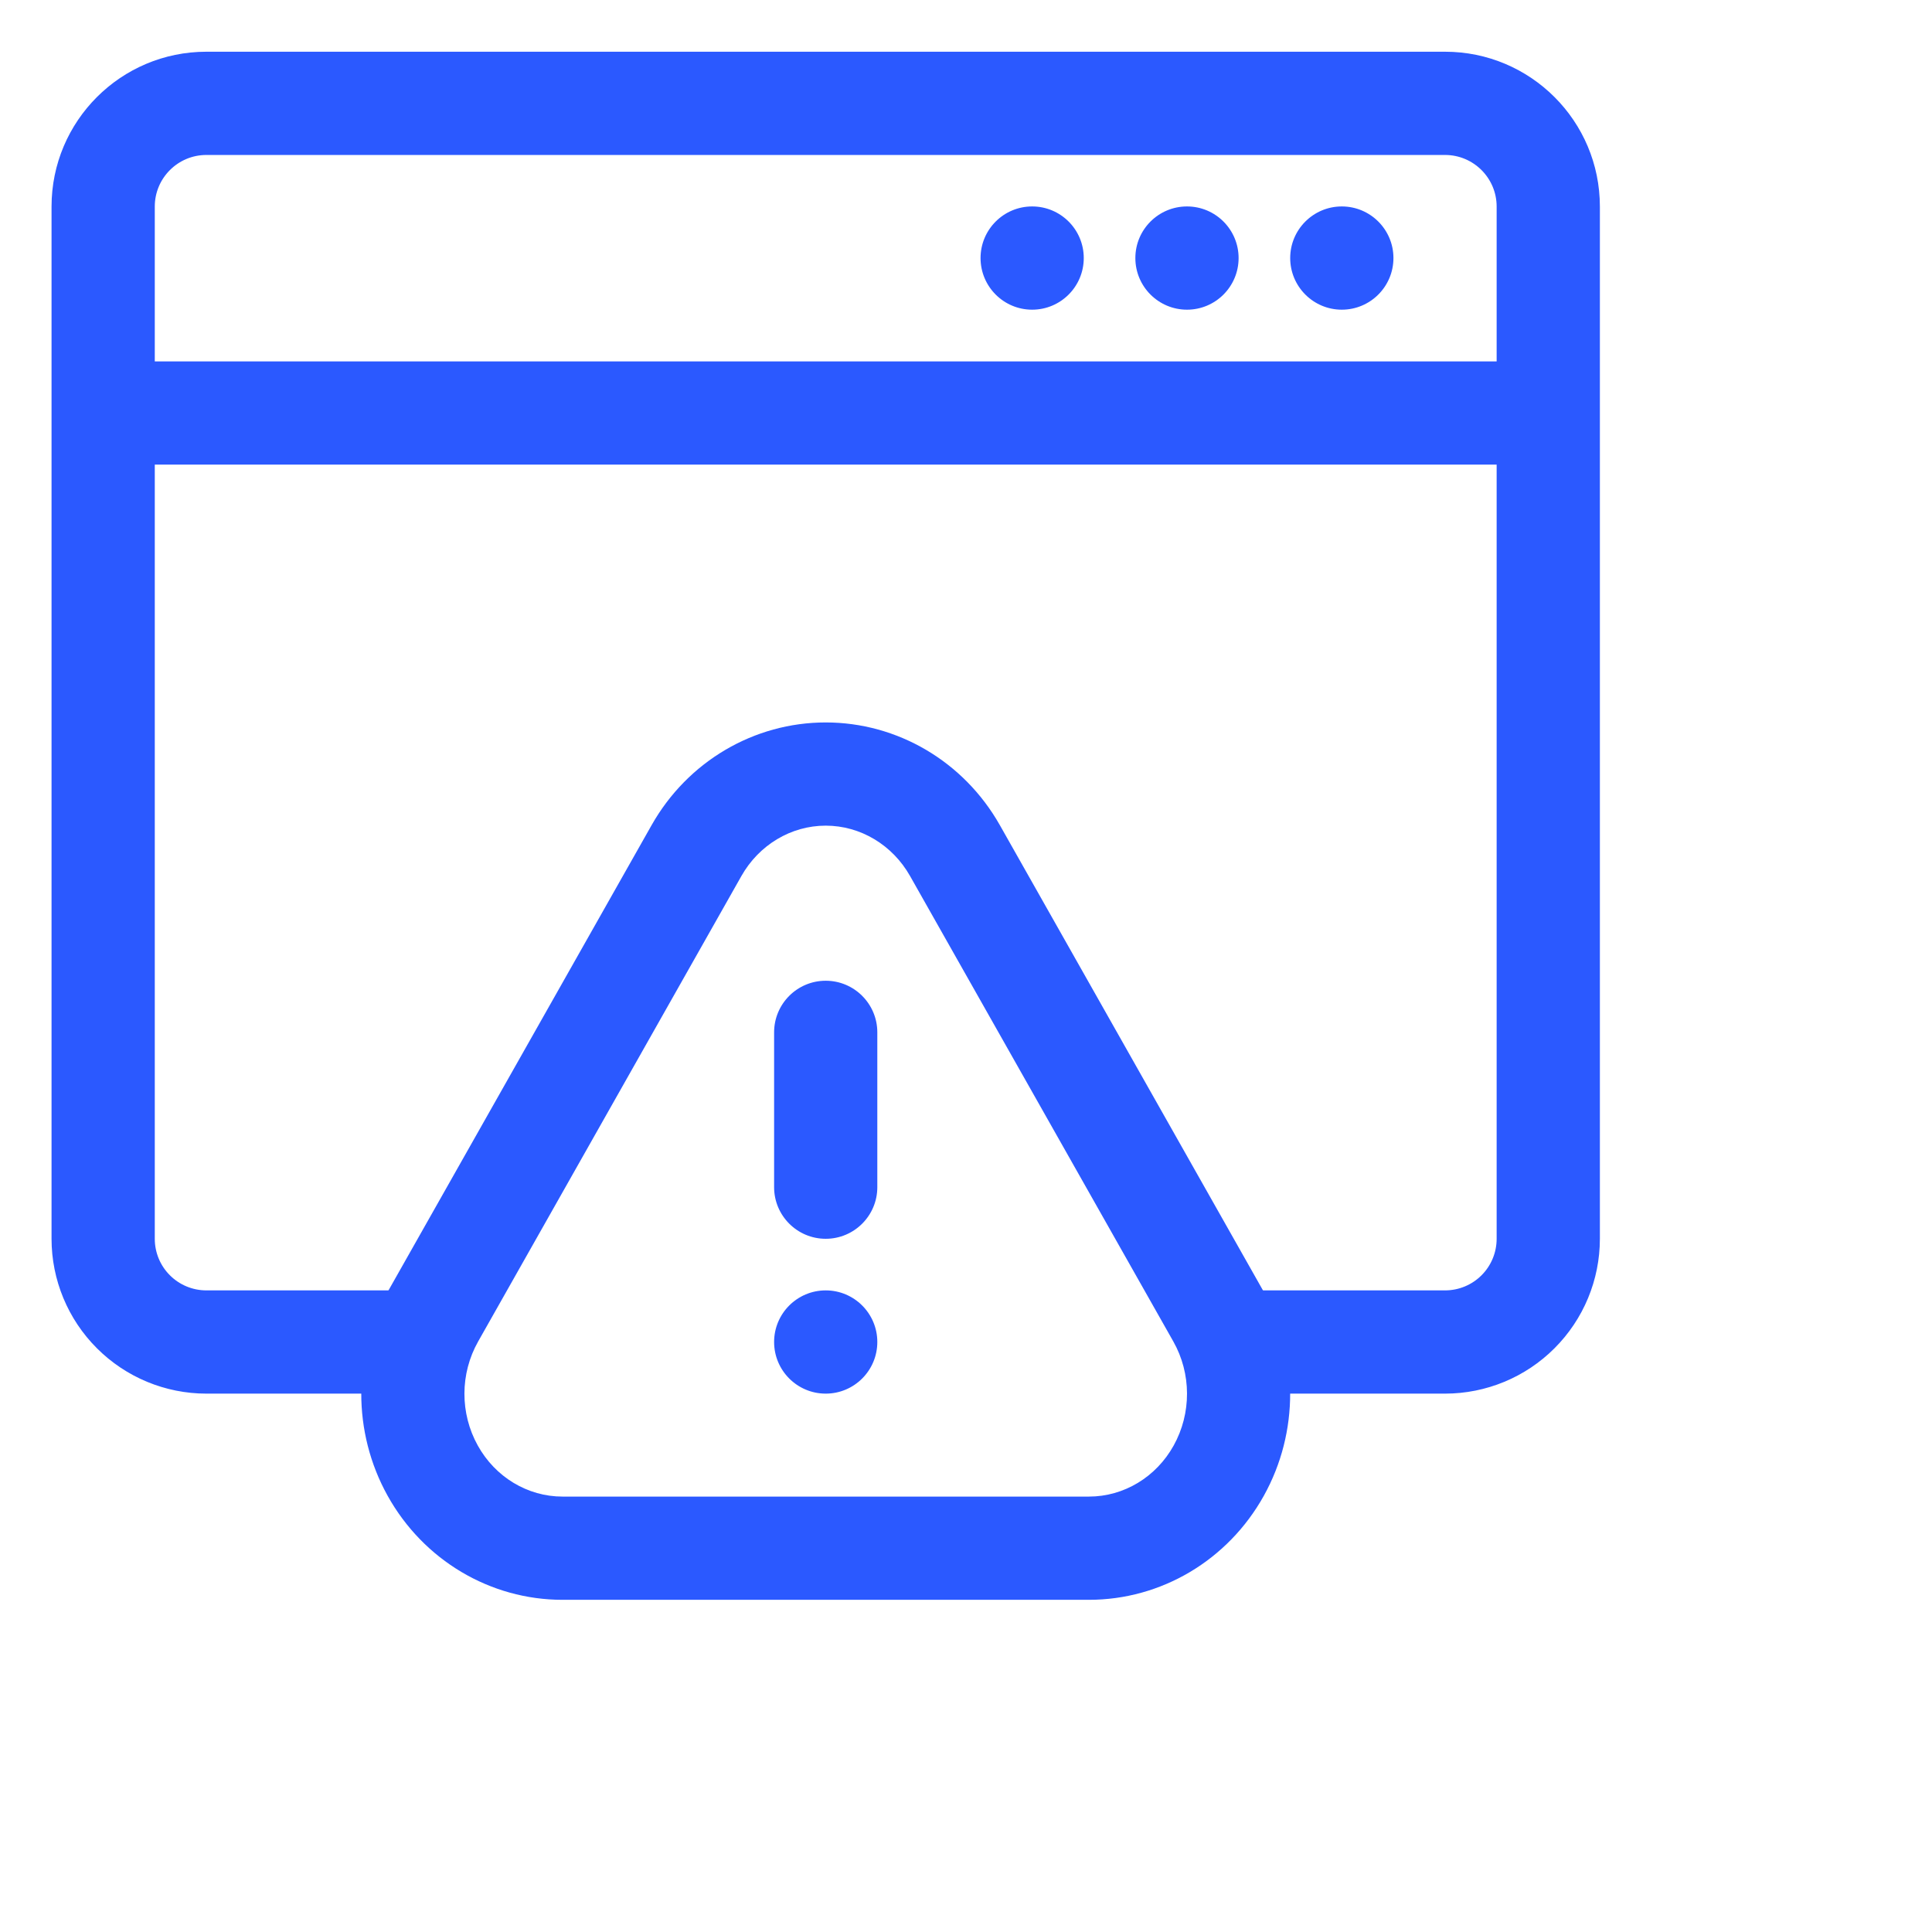
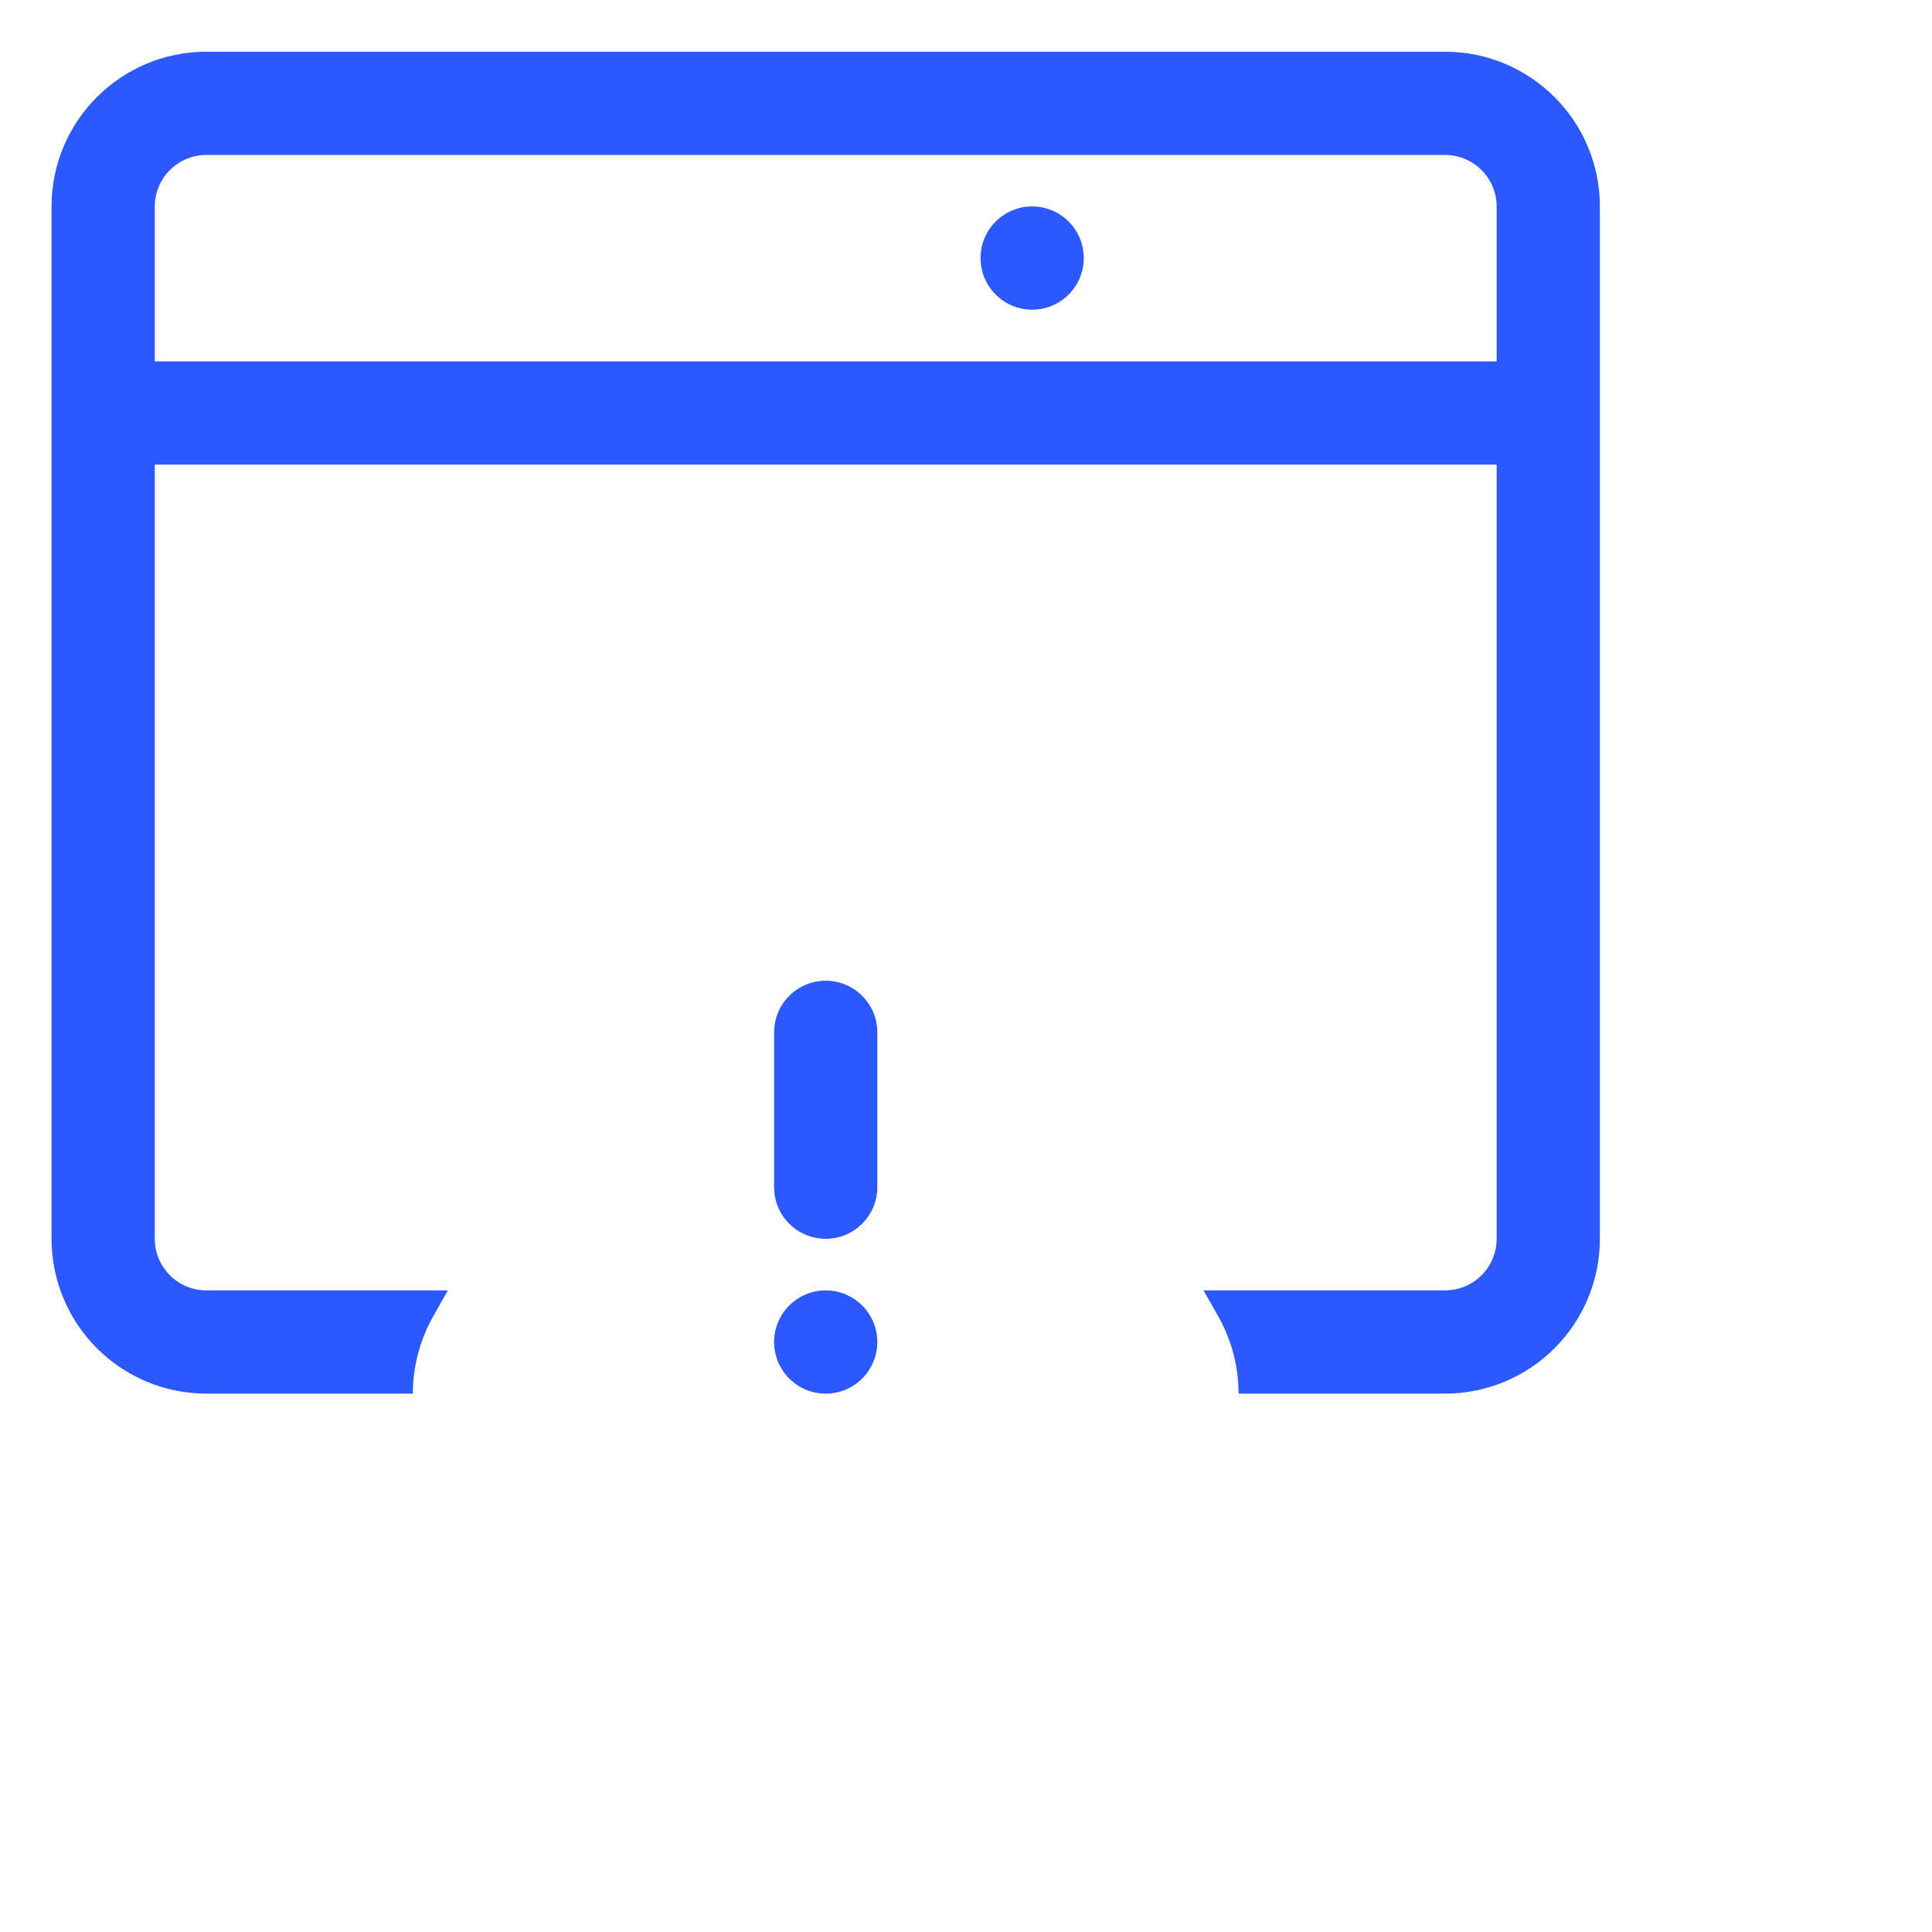
<svg xmlns="http://www.w3.org/2000/svg" width="62" height="62" viewBox="0 0 62 62" fill="none">
  <path fill-rule="evenodd" clip-rule="evenodd" d="M26.498 41.41C27.412 41.41 28.154 42.152 28.154 43.066C28.154 43.981 27.412 44.723 26.498 44.723C25.584 44.723 24.842 43.981 24.842 43.066C24.842 42.152 25.584 41.41 26.498 41.41ZM1.654 39.754V6.629C1.654 3.885 3.879 1.66 6.623 1.66H46.373C49.117 1.66 51.342 3.885 51.342 6.629V39.754C51.342 41.072 50.818 42.336 49.886 43.267C48.955 44.199 47.691 44.723 46.373 44.723H39.748C39.745 43.865 39.528 43.008 39.094 42.242L38.623 41.41H46.373C46.812 41.41 47.234 41.236 47.544 40.925C47.855 40.615 48.029 40.193 48.029 39.754V14.91H4.967V39.754C4.967 40.193 5.141 40.615 5.452 40.925C5.762 41.236 6.184 41.41 6.623 41.41H14.373L13.902 42.242C13.468 43.008 13.251 43.865 13.248 44.723H6.623C5.305 44.723 4.041 44.199 3.11 43.267C2.178 42.336 1.654 41.072 1.654 39.754ZM28.154 38.098V33.129C28.154 32.215 27.412 31.473 26.498 31.473C25.584 31.473 24.842 32.215 24.842 33.129V38.098C24.842 39.012 25.584 39.754 26.498 39.754C27.412 39.754 28.154 39.012 28.154 38.098ZM48.029 11.598H4.967V6.629C4.967 5.715 5.709 4.973 6.623 4.973H46.373C47.287 4.973 48.029 5.715 48.029 6.629V11.598Z" fill="#2B59FF" />
-   <path fill-rule="evenodd" clip-rule="evenodd" d="M20.909 26.483L12.462 41.419C11.312 43.451 11.304 45.962 12.44 48.002C13.593 50.073 15.736 51.34 18.052 51.34H34.945C37.261 51.34 39.404 50.073 40.557 48.002C41.693 45.962 41.684 43.451 40.535 41.419L32.088 26.483C30.93 24.434 28.797 23.184 26.498 23.184C24.2 23.184 22.066 24.434 20.909 26.483ZM23.792 28.113C24.355 27.117 25.382 26.496 26.498 26.496C27.615 26.496 28.642 27.117 29.205 28.113L37.653 43.049C38.236 44.081 38.239 45.356 37.663 46.391C37.103 47.398 36.07 48.027 34.945 48.027C29.791 48.027 23.206 48.027 18.052 48.027C16.927 48.027 15.893 47.398 15.334 46.391C14.757 45.356 14.761 44.081 15.344 43.05L23.792 28.113Z" fill="#2B59FF" />
  <path d="M33.123 9.938C34.038 9.938 34.779 9.196 34.779 8.281C34.779 7.367 34.038 6.625 33.123 6.625C32.208 6.625 31.467 7.367 31.467 8.281C31.467 9.196 32.208 9.938 33.123 9.938Z" fill="#2B59FF" />
-   <path d="M38.092 9.938C39.007 9.938 39.748 9.196 39.748 8.281C39.748 7.367 39.007 6.625 38.092 6.625C37.177 6.625 36.435 7.367 36.435 8.281C36.435 9.196 37.177 9.938 38.092 9.938Z" fill="#2B59FF" />
-   <path d="M43.06 9.938C43.975 9.938 44.717 9.196 44.717 8.281C44.717 7.367 43.975 6.625 43.06 6.625C42.146 6.625 41.404 7.367 41.404 8.281C41.404 9.196 42.146 9.938 43.06 9.938Z" fill="#2B59FF" />
</svg>